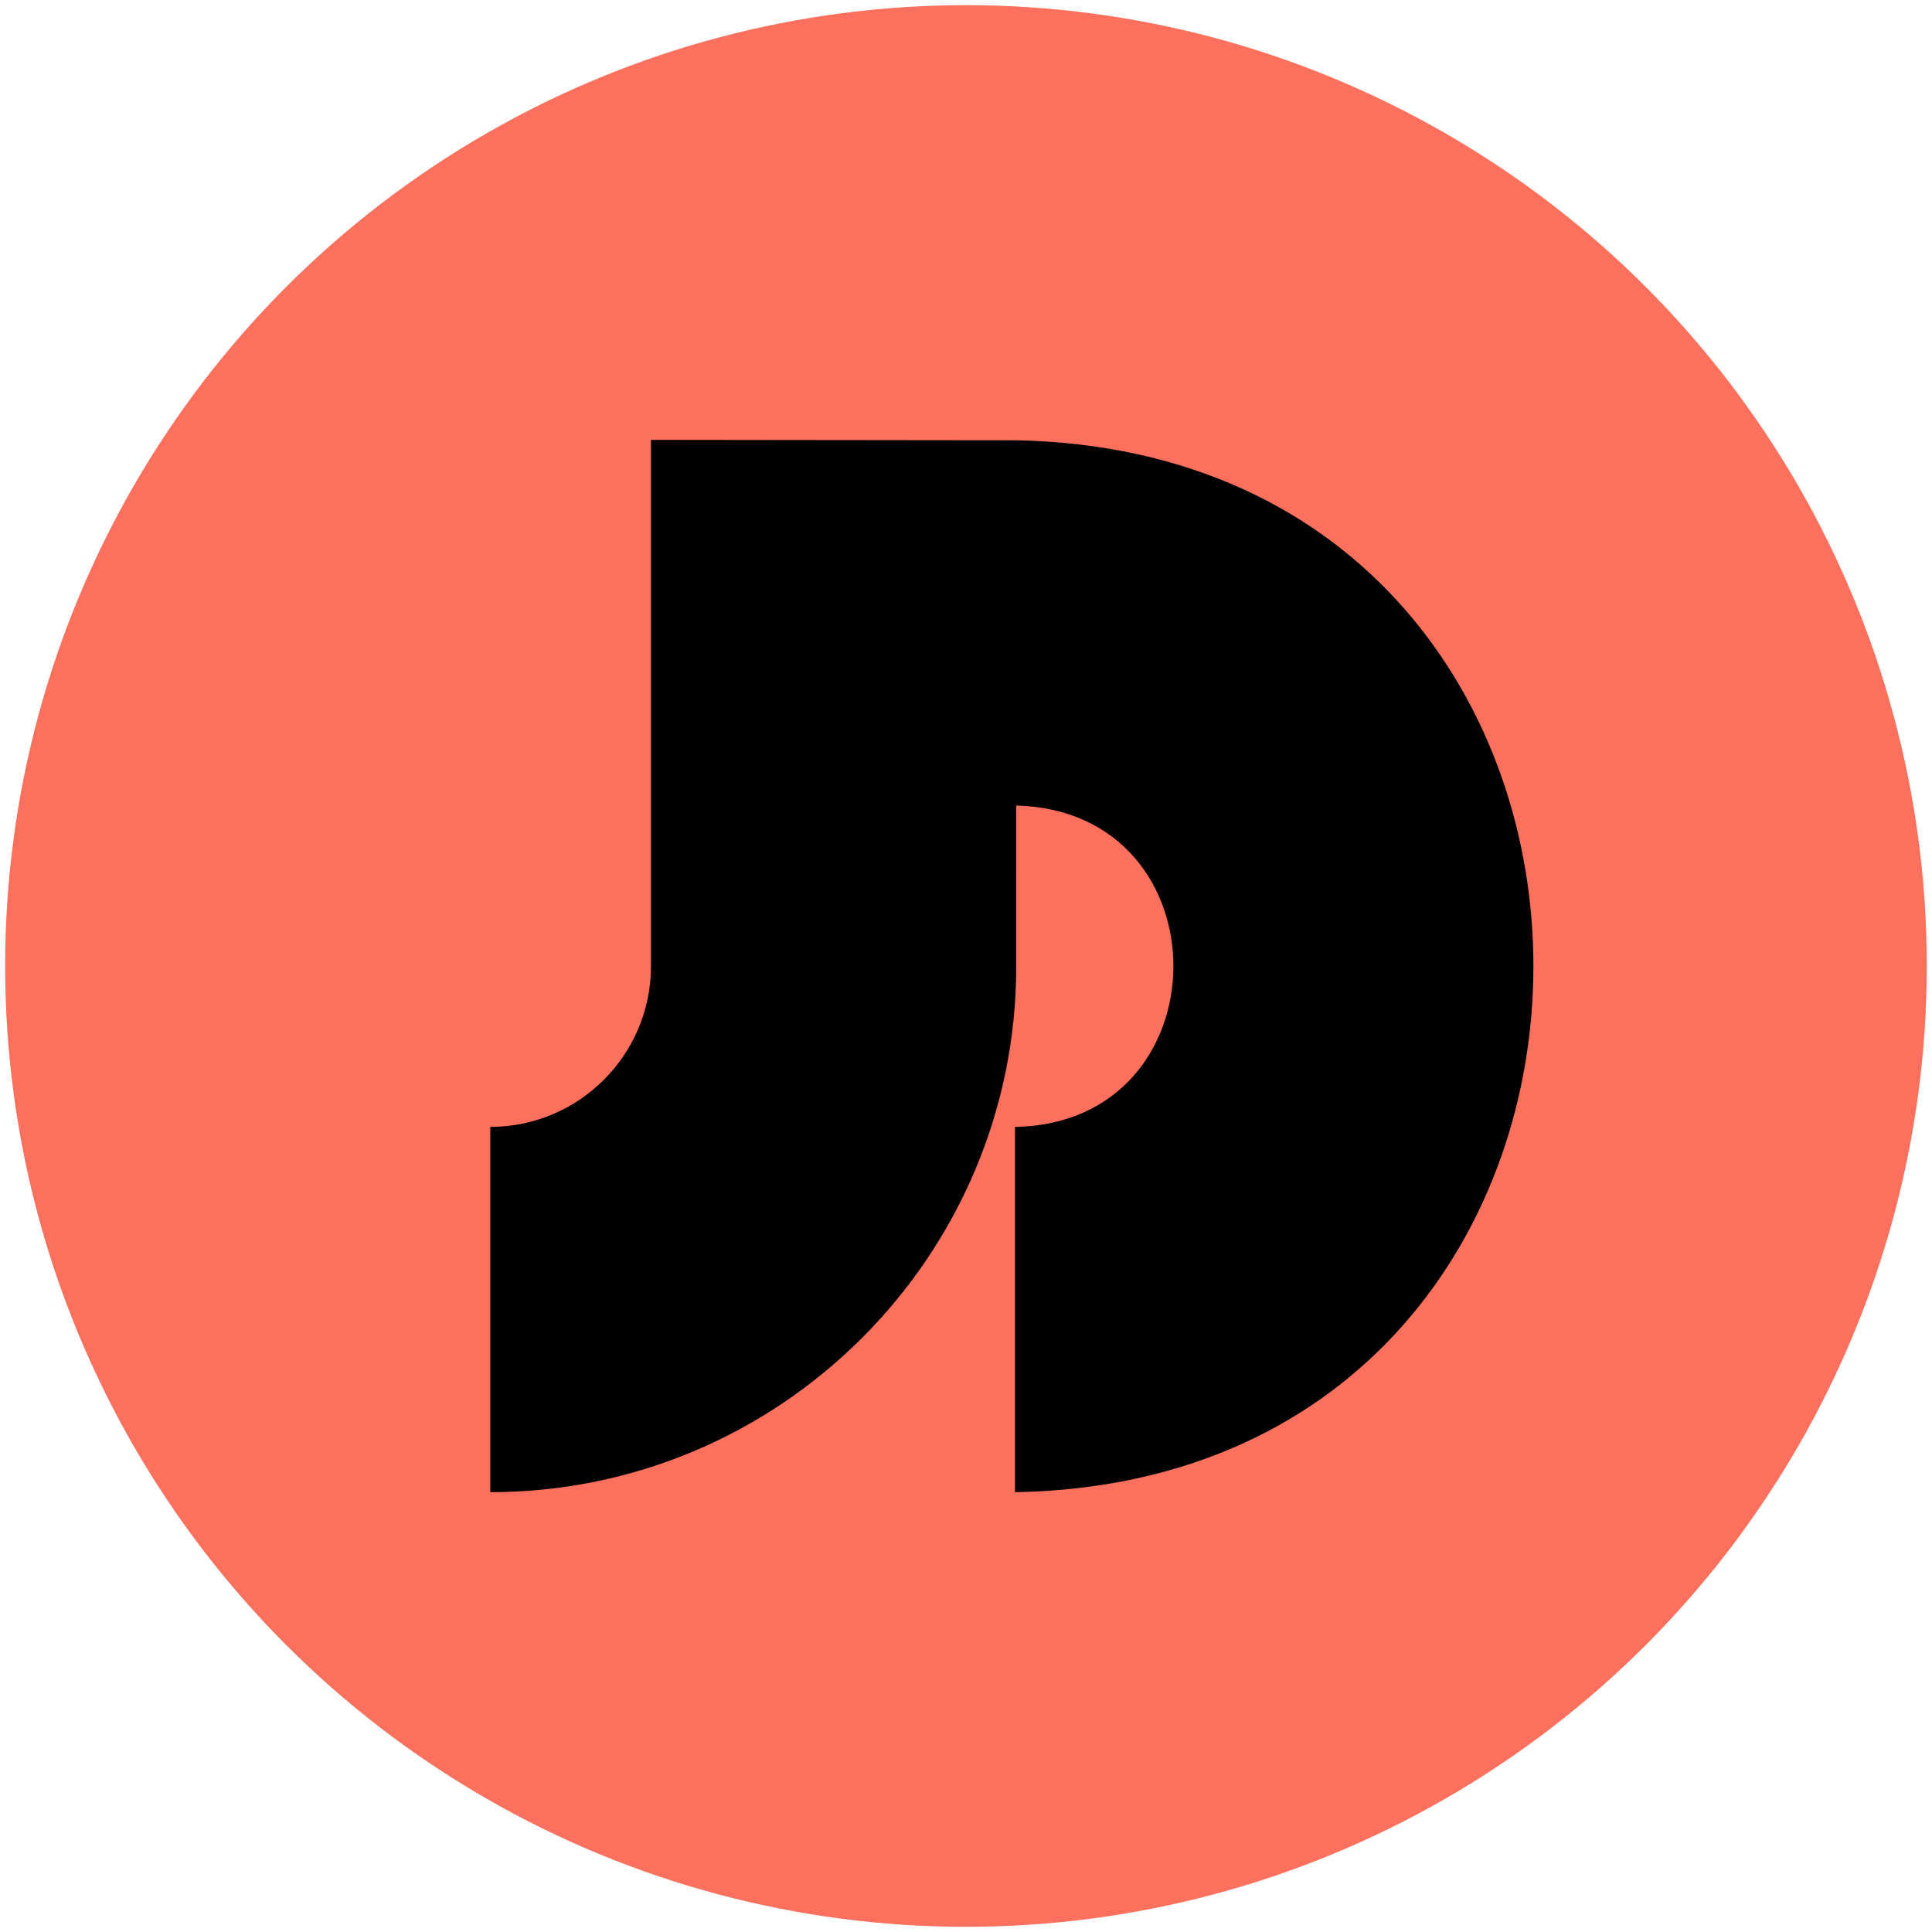
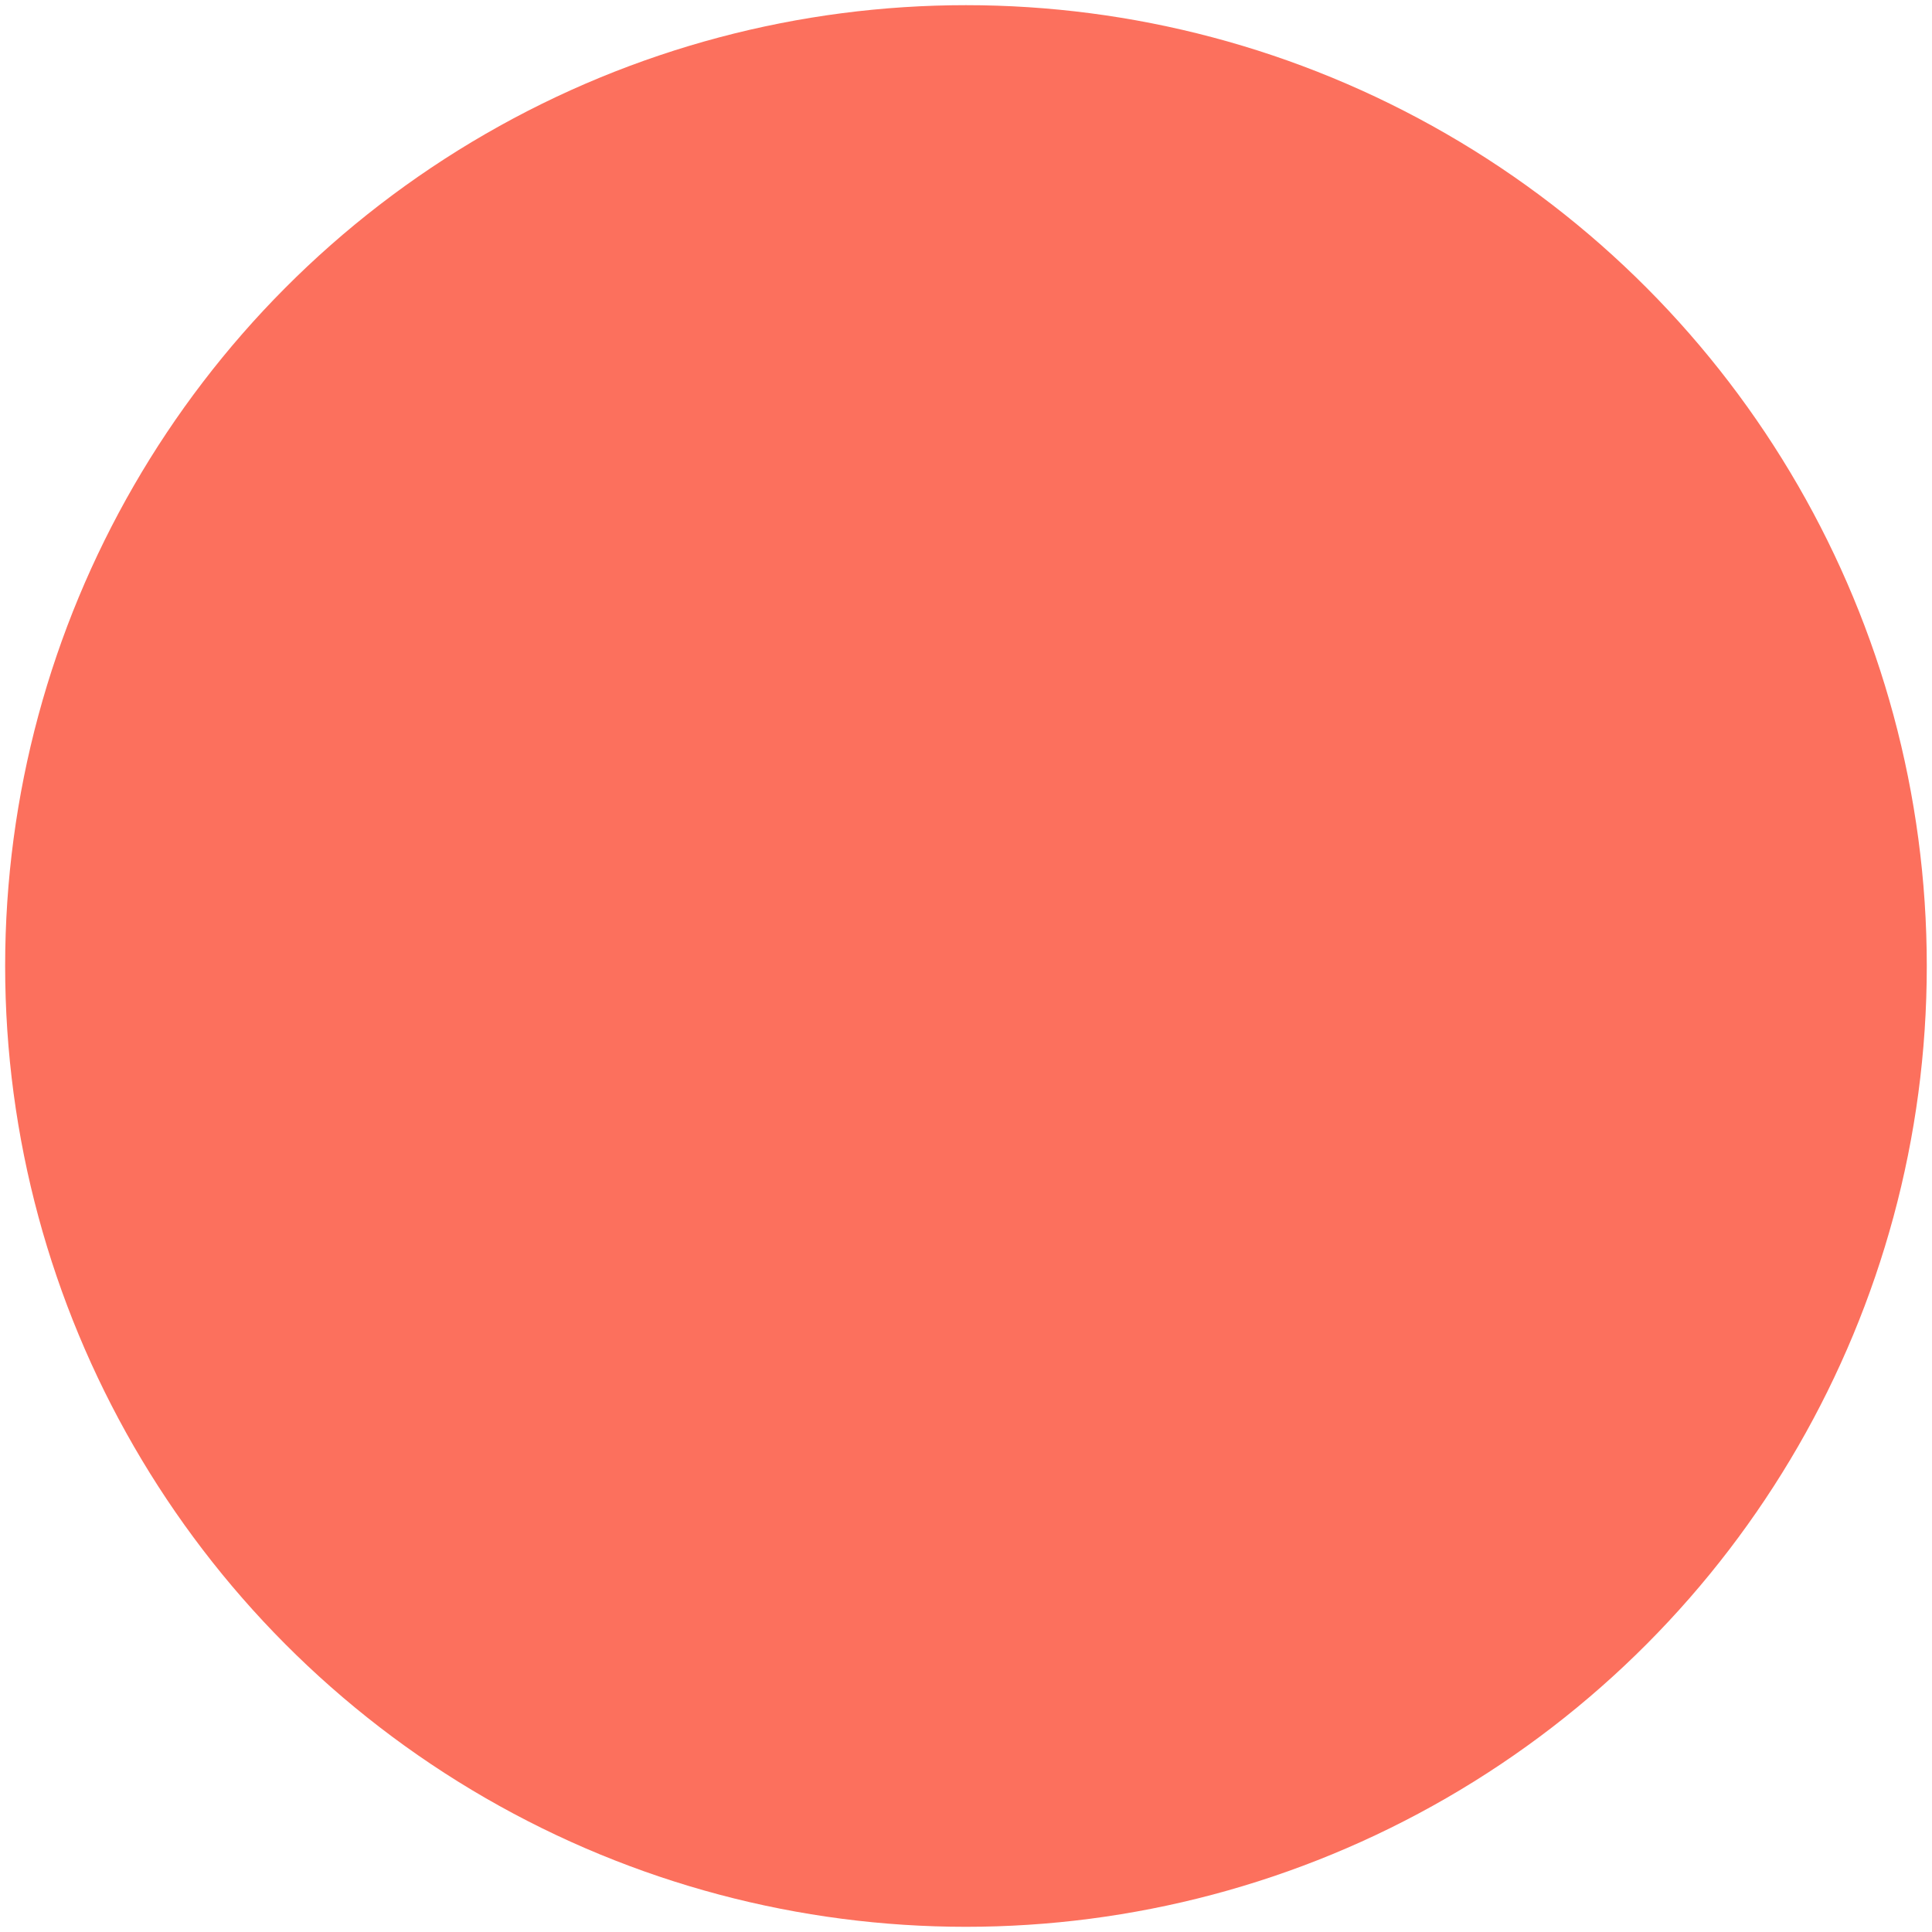
<svg xmlns="http://www.w3.org/2000/svg" id="Laag_1" viewBox="0 0 844.53 844.53">
  <defs>
    <style>.cls-1{fill:#fc705d;}</style>
  </defs>
  <circle class="cls-1" cx="422.25" cy="422.26" r="420" />
-   <path d="m284.56,192.26v230.53h0c-.24,38.53-31.65,69.81-70.24,69.81v159.67c126.77,0,229.91-103.14,229.91-229.91l-.02-70.23c91.98,2.29,91.44,138.88-.53,140.48v159.67c301.93-5.4,302.19-453.83.53-459.82l-159.67-.18Z" />
</svg>